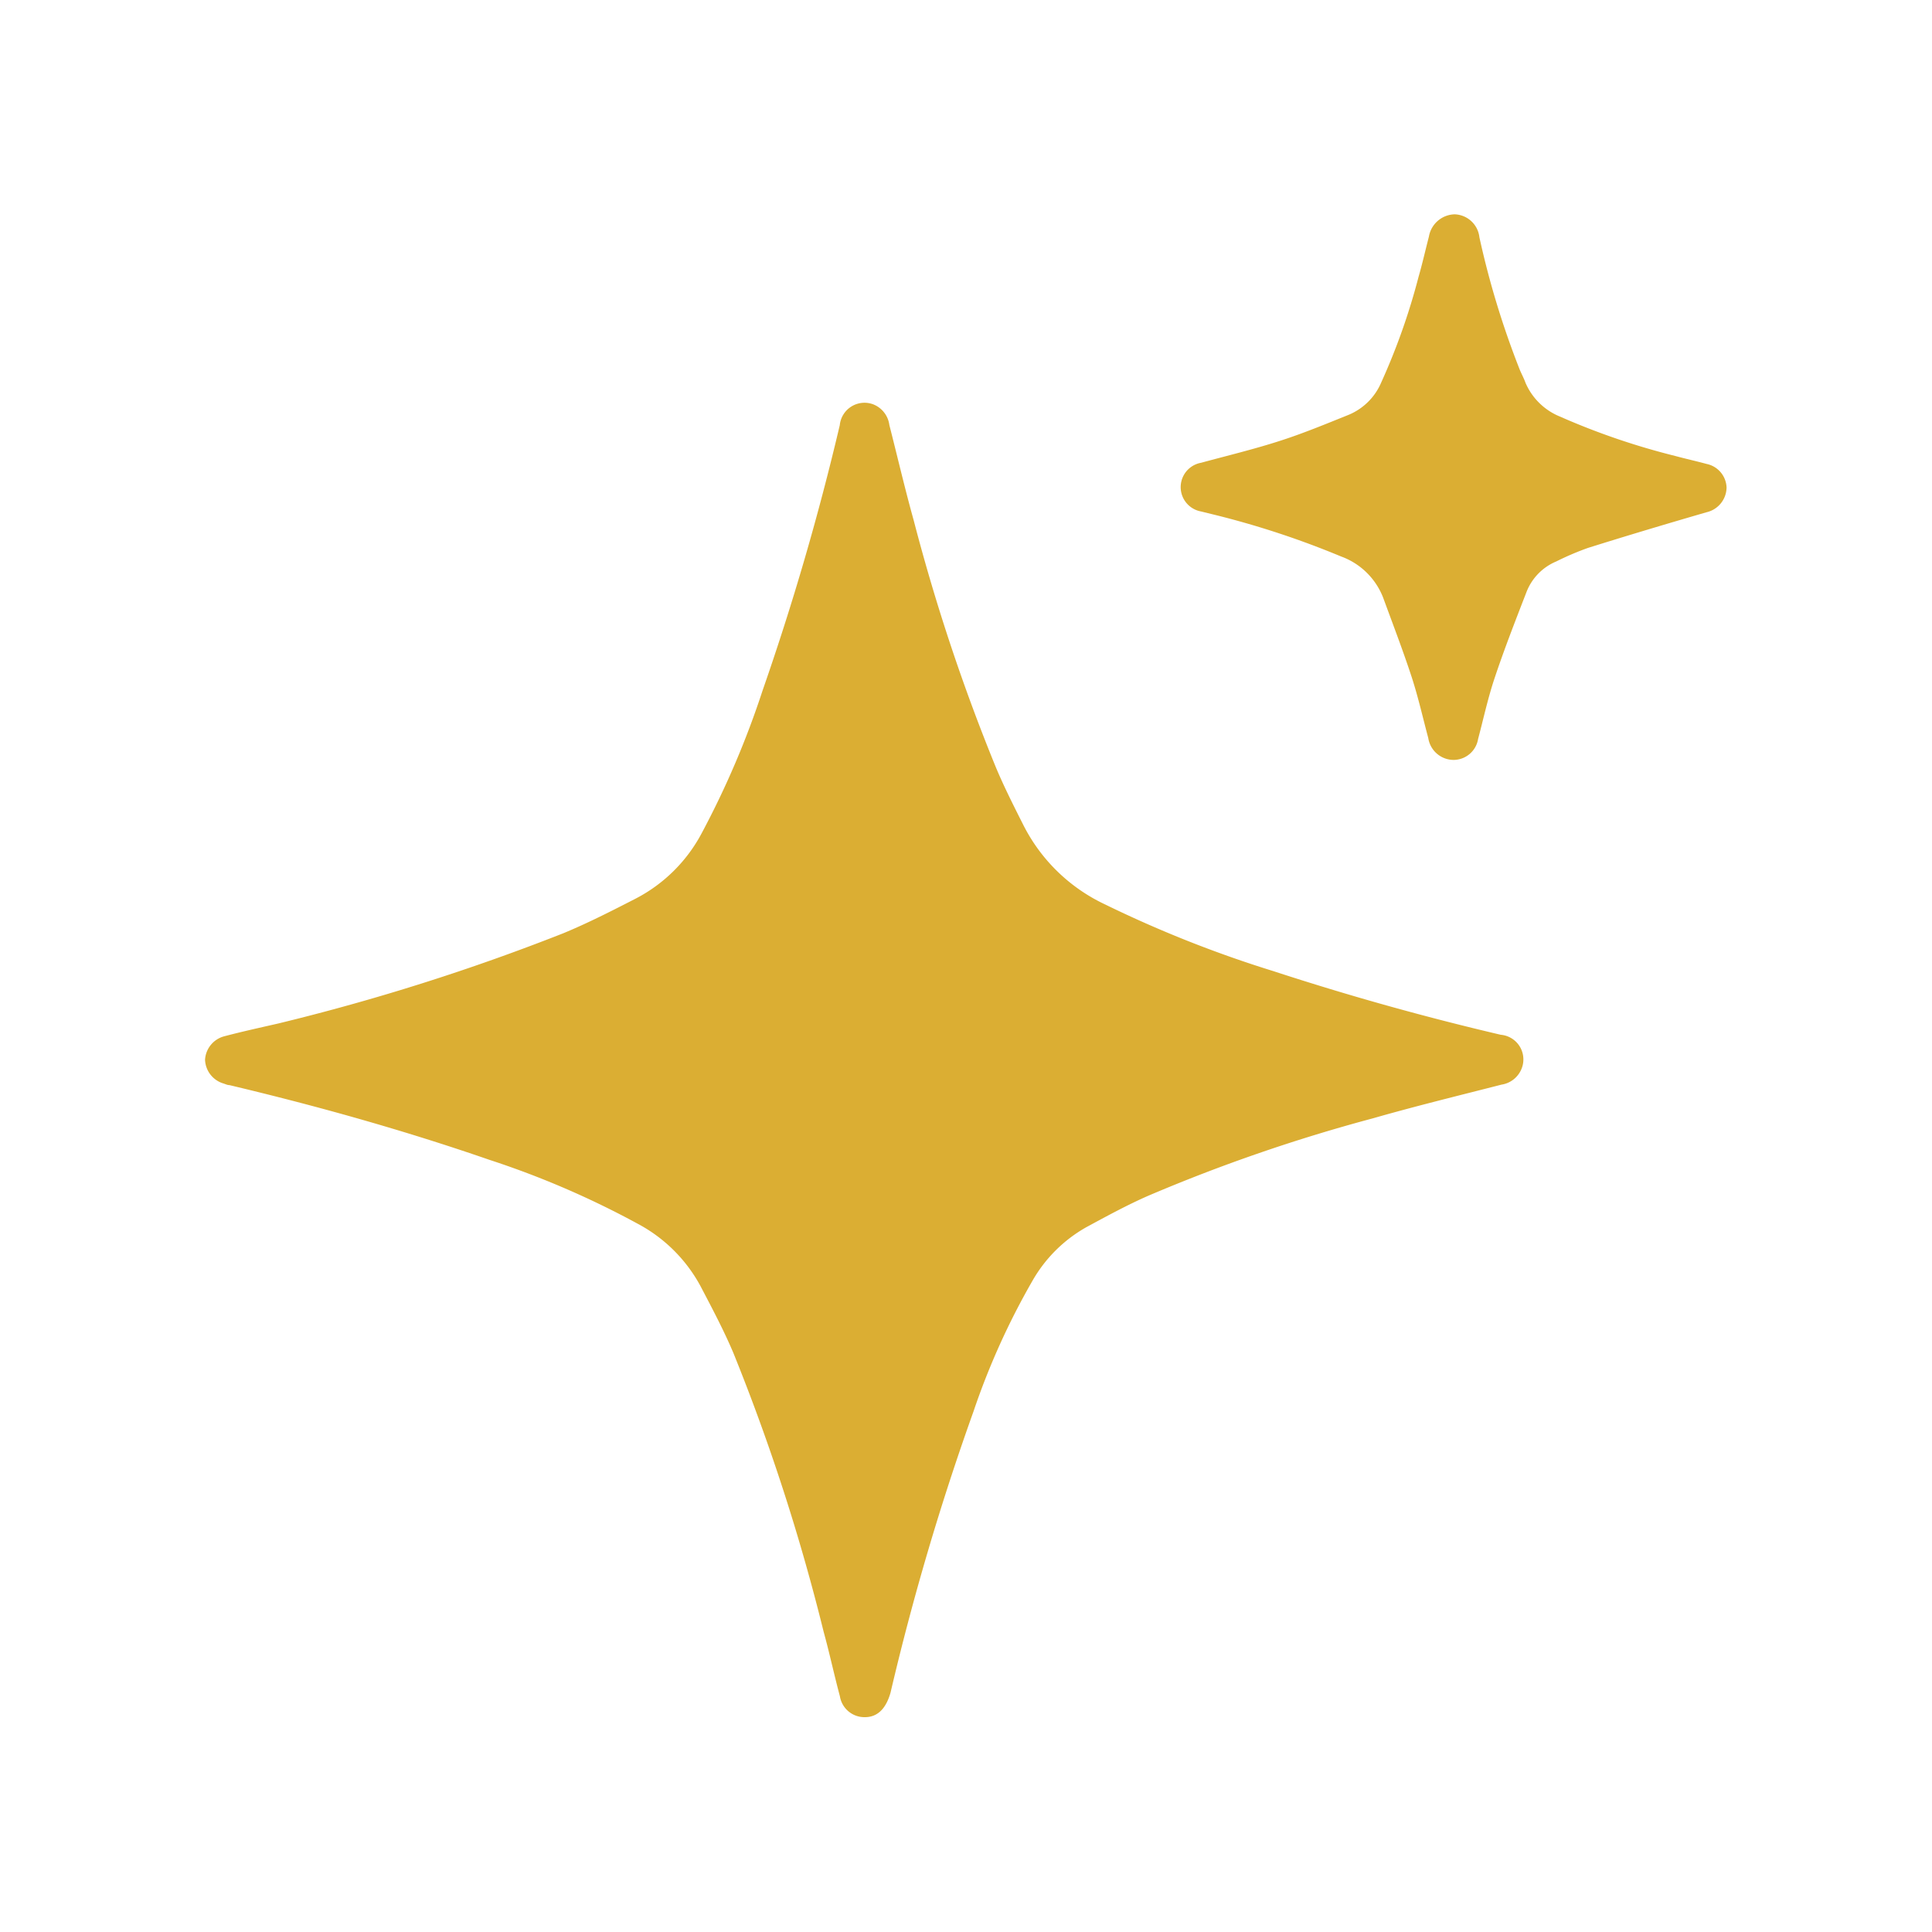
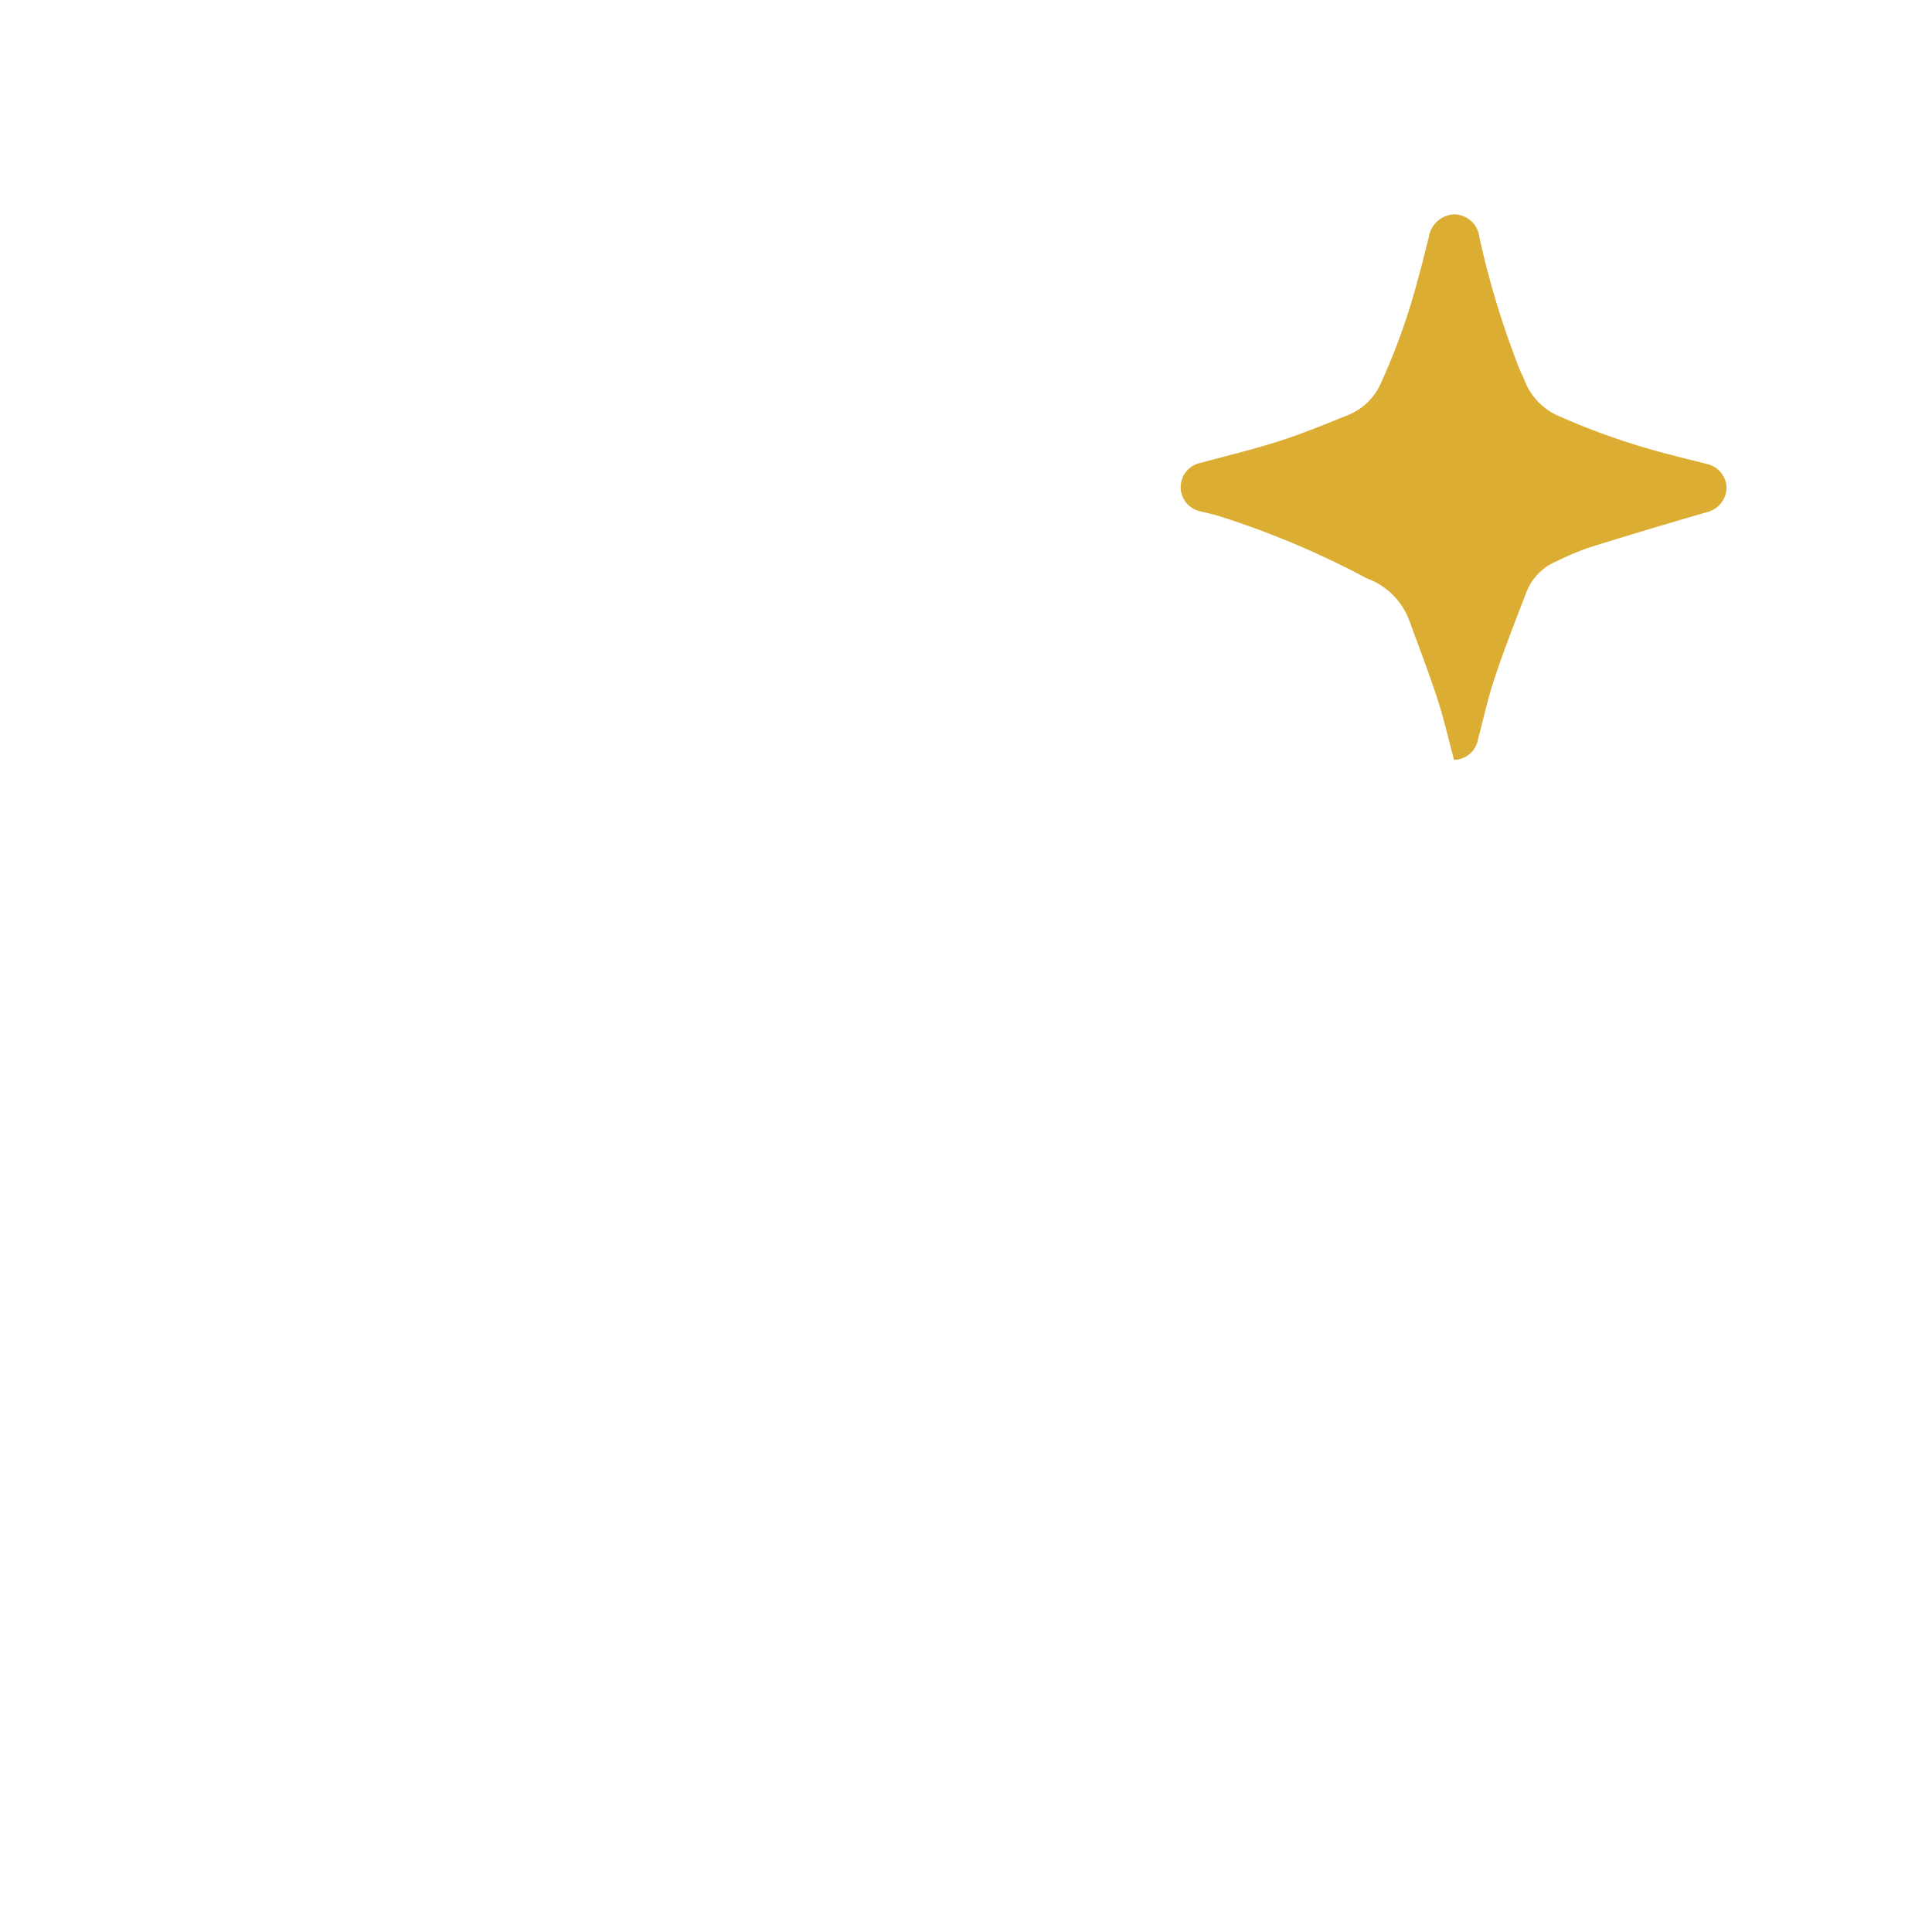
<svg xmlns="http://www.w3.org/2000/svg" viewBox="0 0 150 150">
  <title>LateModelFleet</title>
-   <path d="M67.15,133.32a1.93,1.93,0,0,1-1.94-1.62c-.45-1.68-.81-3.37-1.26-5a159.67,159.67,0,0,0-7-21.63c-.75-1.78-1.66-3.49-2.56-5.21A11.86,11.86,0,0,0,49.49,95,68.67,68.67,0,0,0,38,90.05c-6.62-2.29-13.36-4.18-20.18-5.8-.15,0-.3-.07-.44-.12a2,2,0,0,1-1.46-1.85,2,2,0,0,1,1.48-1.82c1.4-.37,2.82-.68,4.22-1a169.11,169.11,0,0,0,22.11-7c1.91-.79,3.75-1.73,5.58-2.67a12.09,12.09,0,0,0,5.19-5.14A69,69,0,0,0,59.2,53.63a205.77,205.77,0,0,0,6-20.62,1.93,1.93,0,0,1,2.59-1.62A2,2,0,0,1,69.05,33c.63,2.47,1.22,5,1.89,7.4a151.09,151.09,0,0,0,6.39,19.2c.63,1.5,1.39,3,2.1,4.41a13.58,13.58,0,0,0,6.39,6.22A91.15,91.15,0,0,0,98.87,75.4q8.72,2.85,17.65,4.94a1.92,1.92,0,0,1,1.66,2.51,2,2,0,0,1-1.6,1.36c-3.36.86-6.72,1.68-10,2.62a130,130,0,0,0-17.41,6c-1.65.72-3.24,1.59-4.83,2.45a11.06,11.06,0,0,0-4.18,4.16,56.83,56.83,0,0,0-4.58,10.15,200,200,0,0,0-6.44,21.83C68.79,132.65,68.14,133.32,67.15,133.32Z" fill="#dbae33" />
-   <path d="M112.89,59a2,2,0,0,1-2-1.7c-.42-1.57-.78-3.17-1.28-4.71-.68-2.08-1.47-4.13-2.22-6.18a5.53,5.53,0,0,0-3.28-3.21A67.74,67.74,0,0,0,94.43,40l-1.18-.29a1.92,1.92,0,0,1,0-3.78c2.06-.56,4.15-1.06,6.18-1.72,1.77-.57,3.53-1.3,5.27-2a4.71,4.71,0,0,0,2.54-2.52,50.66,50.66,0,0,0,2.9-8.21c.29-1,.53-2.07.8-3.11a2.08,2.08,0,0,1,2-1.73,2,2,0,0,1,1.92,1.78A67.1,67.1,0,0,0,118,28.72c.14.33.31.64.44,1a4.93,4.93,0,0,0,2.67,2.62,55.25,55.25,0,0,0,8.95,3.06c.81.22,1.63.4,2.44.62a1.94,1.94,0,0,1,1.55,1.83,2,2,0,0,1-1.55,1.92c-3.07.89-6.15,1.81-9.21,2.77a22.17,22.17,0,0,0-2.46,1.05,4.23,4.23,0,0,0-2.3,2.34c-.86,2.22-1.73,4.44-2.49,6.72-.52,1.55-.86,3.14-1.28,4.72A1.94,1.94,0,0,1,112.89,59Z" fill="#dbae33" />
+   <path d="M112.89,59c-.42-1.57-.78-3.17-1.28-4.71-.68-2.08-1.47-4.13-2.22-6.18a5.53,5.53,0,0,0-3.28-3.21A67.74,67.74,0,0,0,94.43,40l-1.18-.29a1.92,1.92,0,0,1,0-3.78c2.06-.56,4.15-1.06,6.18-1.72,1.77-.57,3.53-1.3,5.27-2a4.71,4.71,0,0,0,2.54-2.52,50.66,50.66,0,0,0,2.9-8.21c.29-1,.53-2.07.8-3.11a2.08,2.08,0,0,1,2-1.73,2,2,0,0,1,1.92,1.78A67.1,67.1,0,0,0,118,28.72c.14.33.31.64.44,1a4.93,4.93,0,0,0,2.67,2.62,55.25,55.25,0,0,0,8.95,3.06c.81.22,1.63.4,2.44.62a1.94,1.94,0,0,1,1.55,1.83,2,2,0,0,1-1.55,1.92c-3.07.89-6.15,1.81-9.21,2.77a22.17,22.17,0,0,0-2.46,1.05,4.23,4.23,0,0,0-2.3,2.34c-.86,2.22-1.73,4.44-2.49,6.72-.52,1.55-.86,3.14-1.28,4.72A1.94,1.94,0,0,1,112.89,59Z" fill="#dbae33" />
</svg>